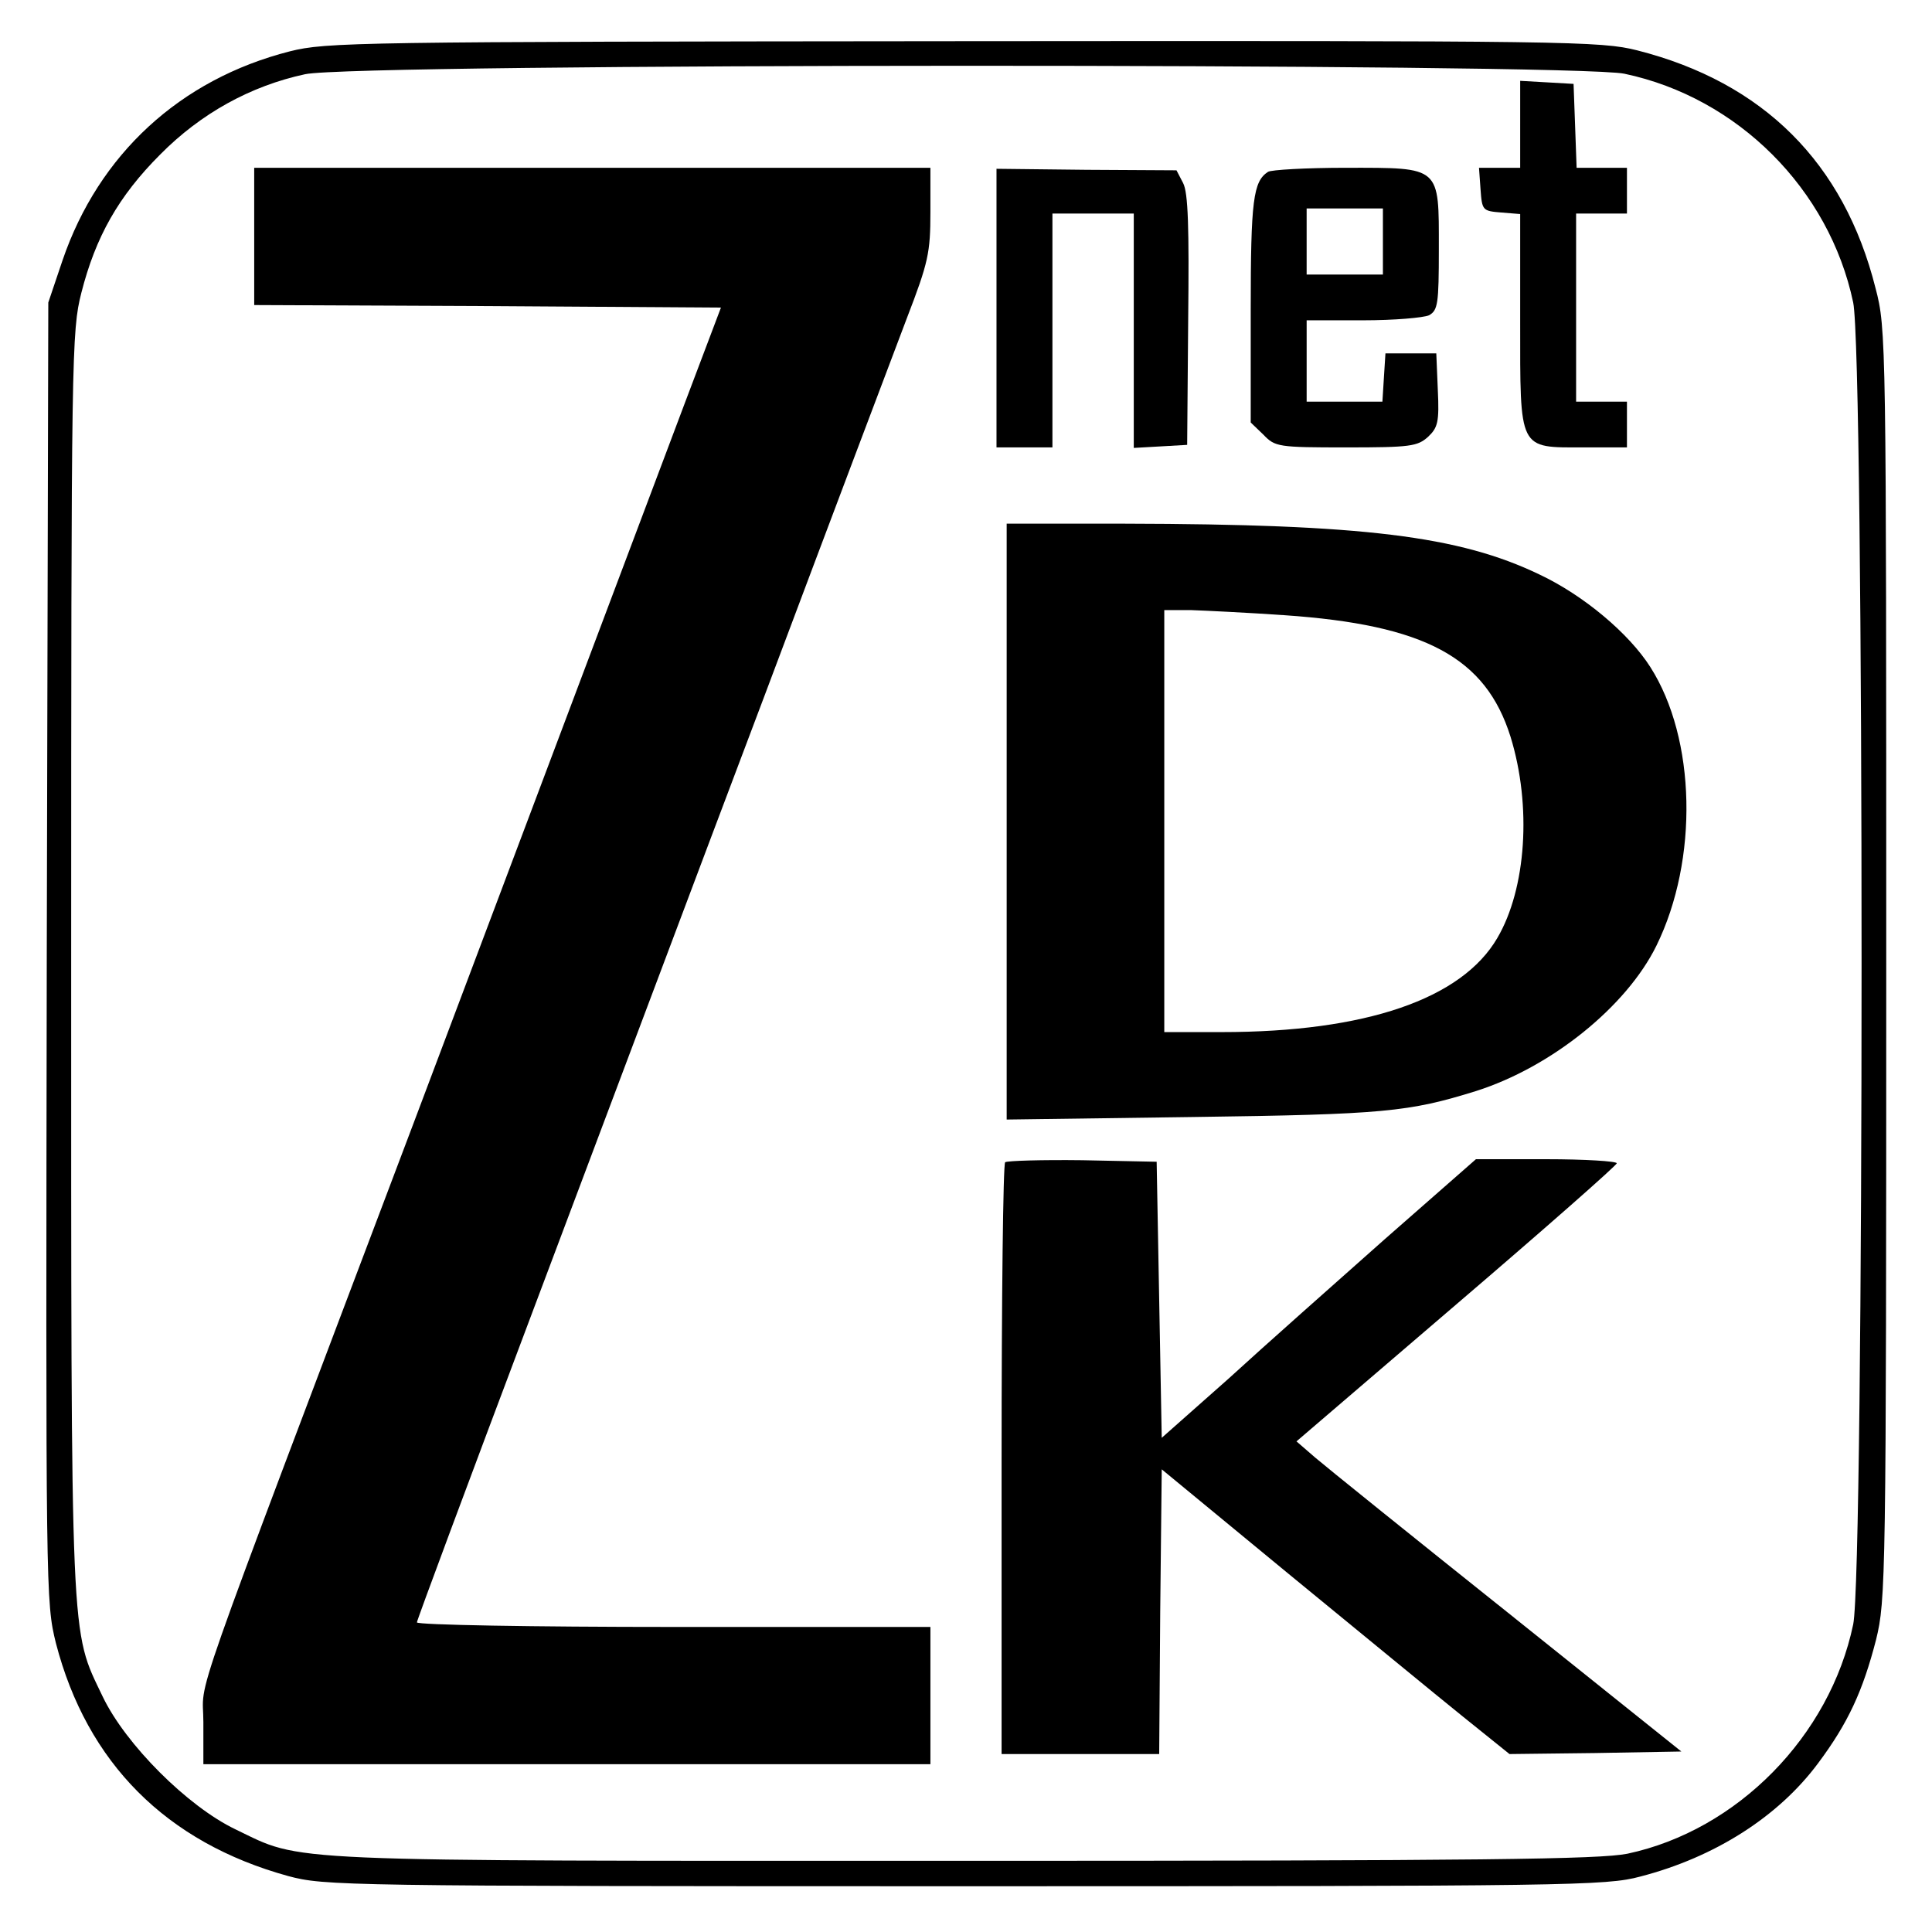
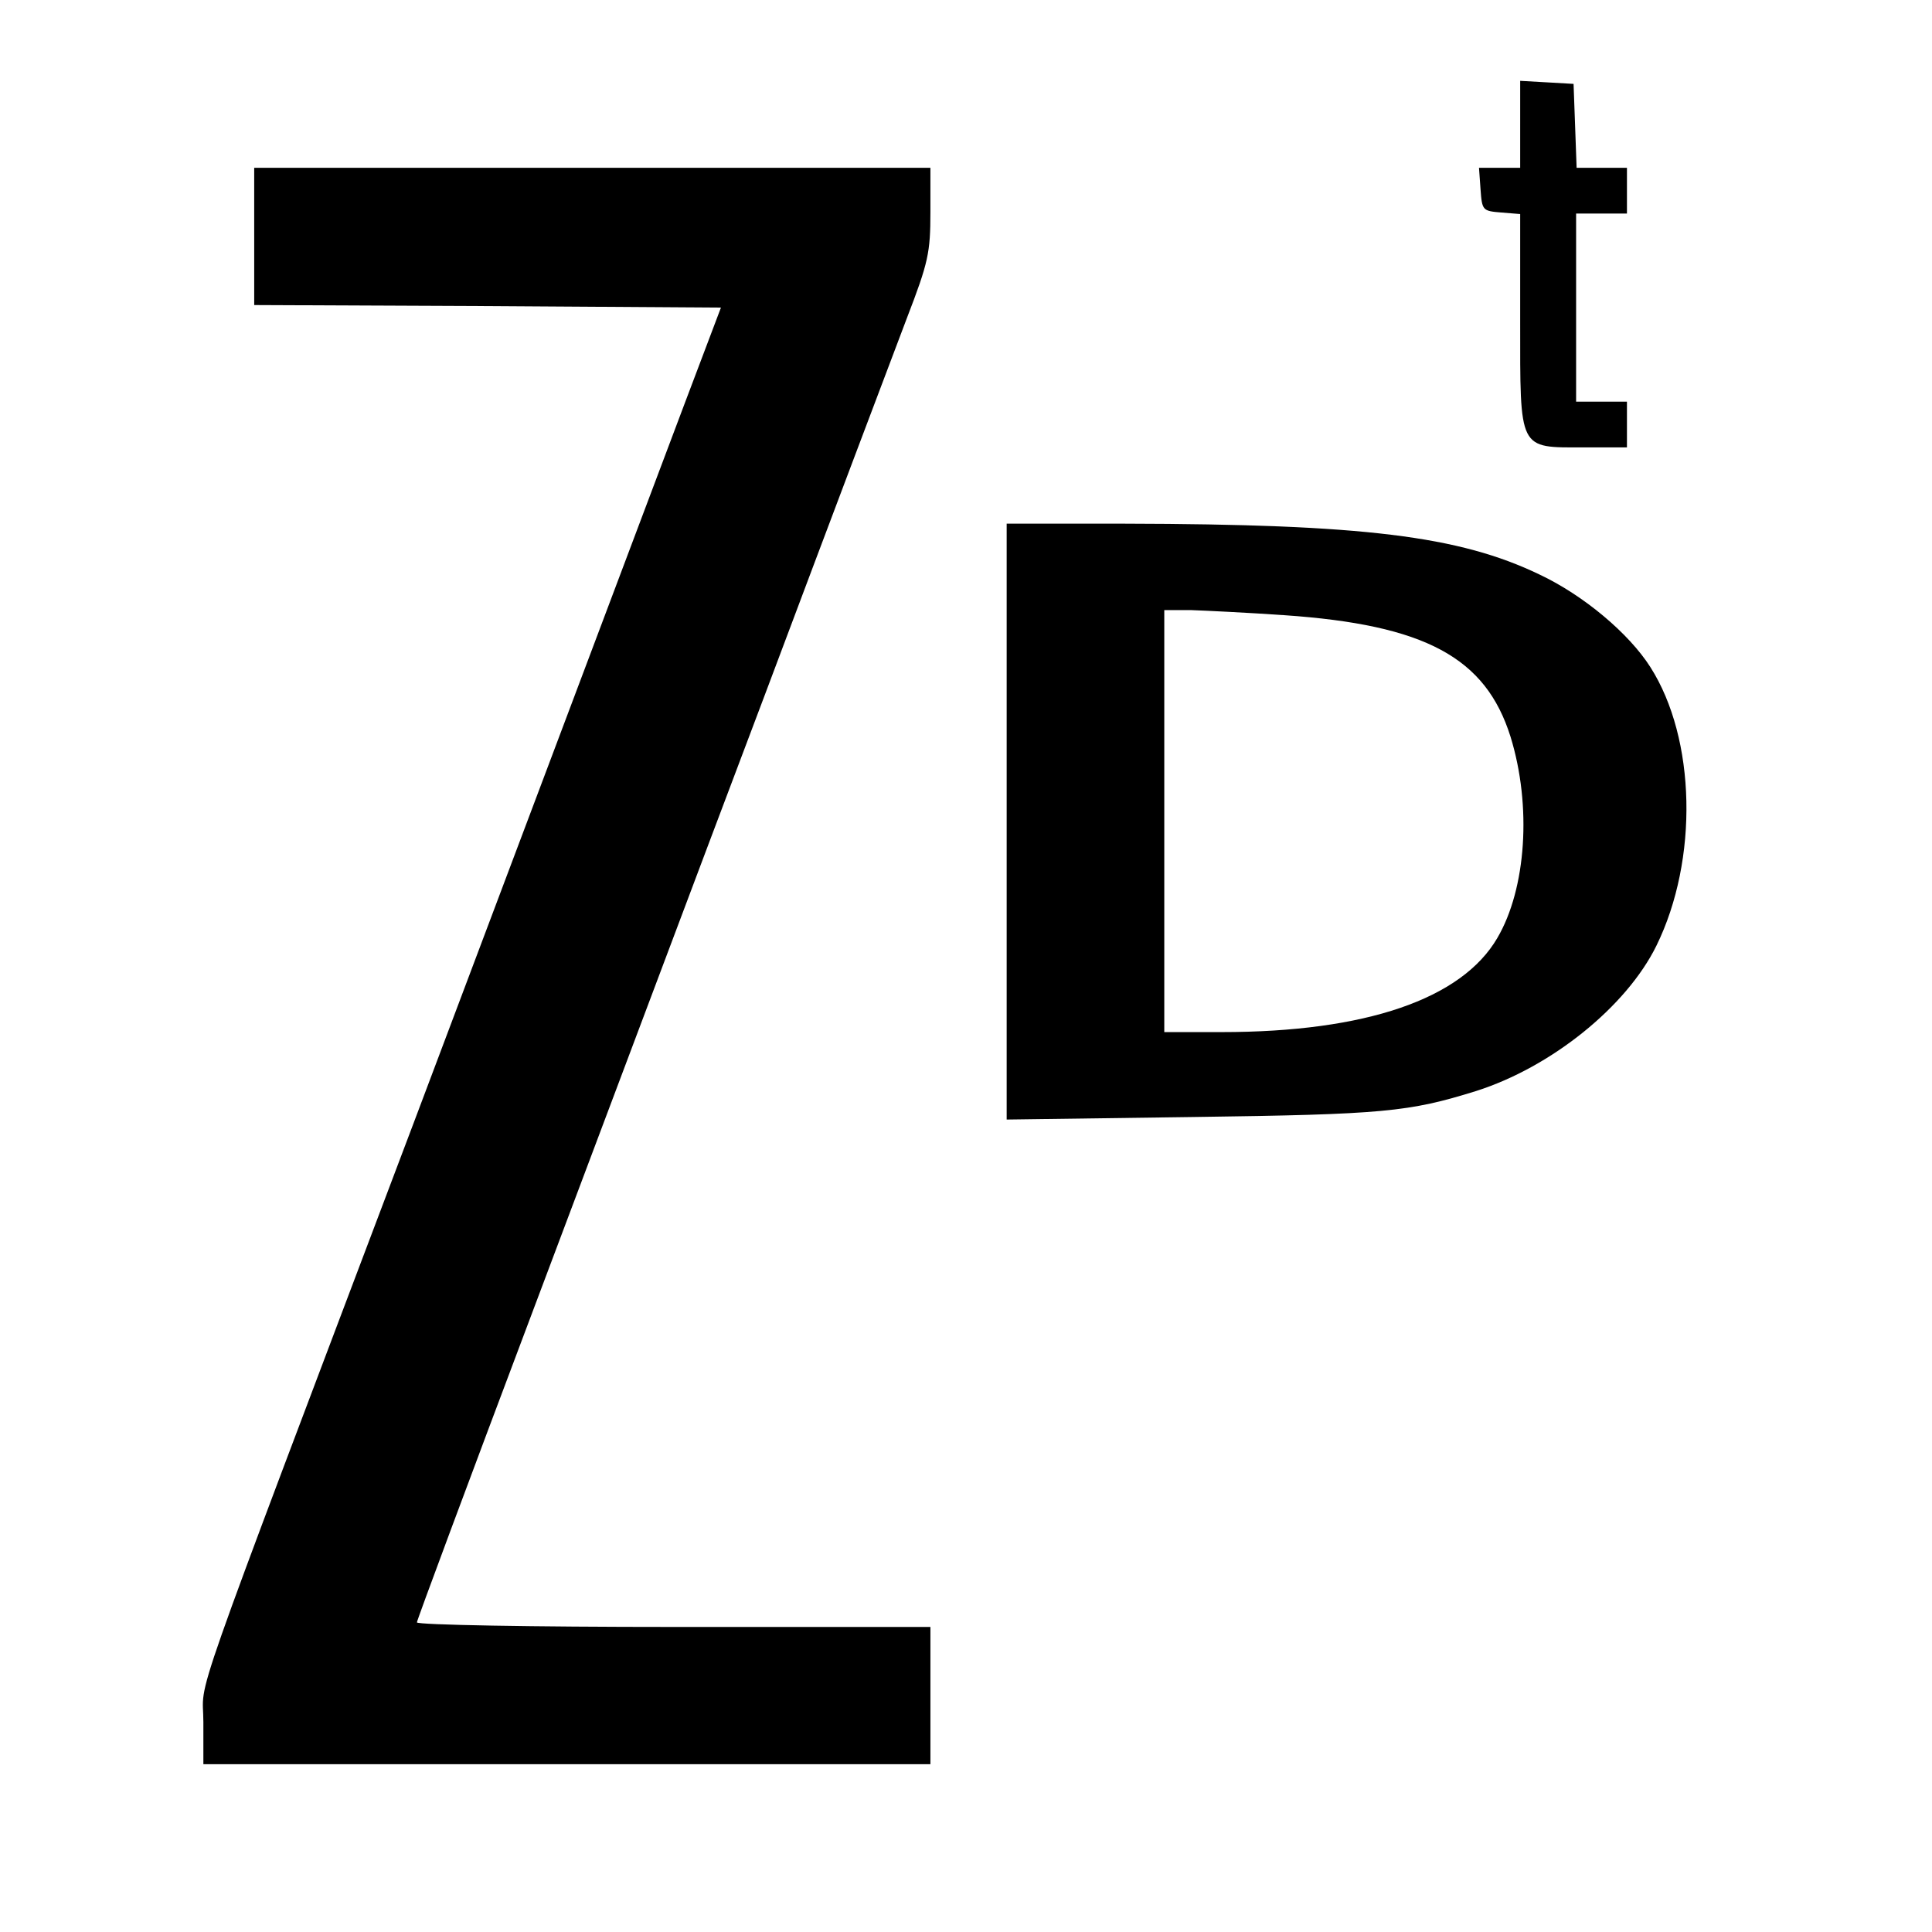
<svg xmlns="http://www.w3.org/2000/svg" version="1.0" width="380pt" height="380pt" viewBox="0 0 380 380" preserveAspectRatio="xMidYMid meet">
  <g transform="translate(0,380) scale(0.1,-0.1)" fill="#000000" stroke="none">
-     <path d="M570 3699 c-216 -55 -376 -203 -447 -411 l-28 -83 -3 -1278 c-2 -1265 -2 -1278 18 -1359 61 -235 217 -392 457 -458 71 -19 106 -20 1330 -20 1191 0 1262 1 1329 19 147 38 272 118 350 223 59 79 88 142 114 243 19 78 20 113 20 1328 0 1231 0 1250 -21 1330 -62 247 -221 405 -469 468 -72 18 -130 19 -1325 18 -1198 -1 -1253 -2 -1325 -20z m2625 -44 c223 -47 403 -227 450 -450 22 -105 22 -2495 0 -2600 -46 -220 -228 -405 -444 -451 -55 -11 -280 -14 -1306 -14 -1364 0 -1297 -3 -1432 62 -94 45 -216 167 -261 261 -64 134 -62 83 -62 1446 0 1200 1 1240 20 1315 28 110 73 190 155 272 80 81 178 135 285 158 99 22 2493 22 2595 1z" />
    <path d="M2990 3556 l0 -86 -41 0 -40 0 3 -42 c3 -42 4 -43 41 -46 l37 -3 0 -210 c0 -257 -4 -249 125 -249 l85 0 0 45 0 45 -50 0 -50 0 0 185 0 185 50 0 50 0 0 45 0 45 -50 0 -49 0 -3 83 -3 82 -52 3 -53 3 0 -85z" />
    <path d="M500 3335 l0 -135 459 -2 459 -3 -70 -185 c-138 -366 -422 -1121 -533 -1415 -457 -1209 -415 -1089 -415 -1182 l0 -83 715 0 715 0 0 135 0 135 -505 0 c-278 0 -505 4 -505 9 0 4 102 278 226 607 124 329 330 878 459 1219 128 341 254 674 279 740 42 109 46 128 46 208 l0 87 -665 0 -665 0 0 -135z" />
-     <path d="M1960 3194 l0 -274 55 0 55 0 0 230 0 230 80 0 80 0 0 -231 0 -230 53 3 52 3 2 245 c2 183 0 251 -10 270 l-13 25 -177 1 -177 2 0 -274z" />
-     <path d="M2494 3462 c-29 -19 -34 -55 -34 -272 l0 -221 25 -24 c23 -24 29 -25 163 -25 126 0 140 2 161 21 19 18 22 29 19 92 l-3 72 -50 0 -50 0 -3 -47 -3 -48 -75 0 -74 0 0 80 0 80 111 0 c61 0 119 5 130 10 17 10 19 22 19 130 0 164 5 160 -182 160 -79 0 -148 -4 -154 -8z m226 -137 l0 -65 -75 0 -75 0 0 65 0 65 75 0 75 0 0 -65z" />
    <path d="M1980 2184 l0 -586 368 5 c374 5 423 10 555 51 148 47 296 166 355 286 83 169 78 407 -12 548 -42 66 -131 141 -218 182 -158 76 -347 99 -815 100 l-233 0 0 -586z m546 406 c277 -19 396 -83 445 -239 42 -136 31 -299 -26 -396 -70 -120 -259 -185 -542 -185 l-113 0 0 415 0 415 53 0 c28 -1 111 -5 183 -10z" />
-     <path d="M1977 1514 c-4 -4 -7 -268 -7 -586 l0 -578 155 0 155 0 2 280 3 280 250 -206 c138 -113 291 -239 342 -280 l92 -74 169 2 169 3 -341 273 c-188 150 -358 287 -379 305 l-37 32 315 270 c173 148 315 273 315 277 0 4 -62 8 -139 8 l-138 0 -179 -157 c-98 -87 -237 -210 -308 -275 l-131 -116 -5 271 -5 272 -146 3 c-80 1 -148 -1 -152 -4z" />
  </g>
</svg>